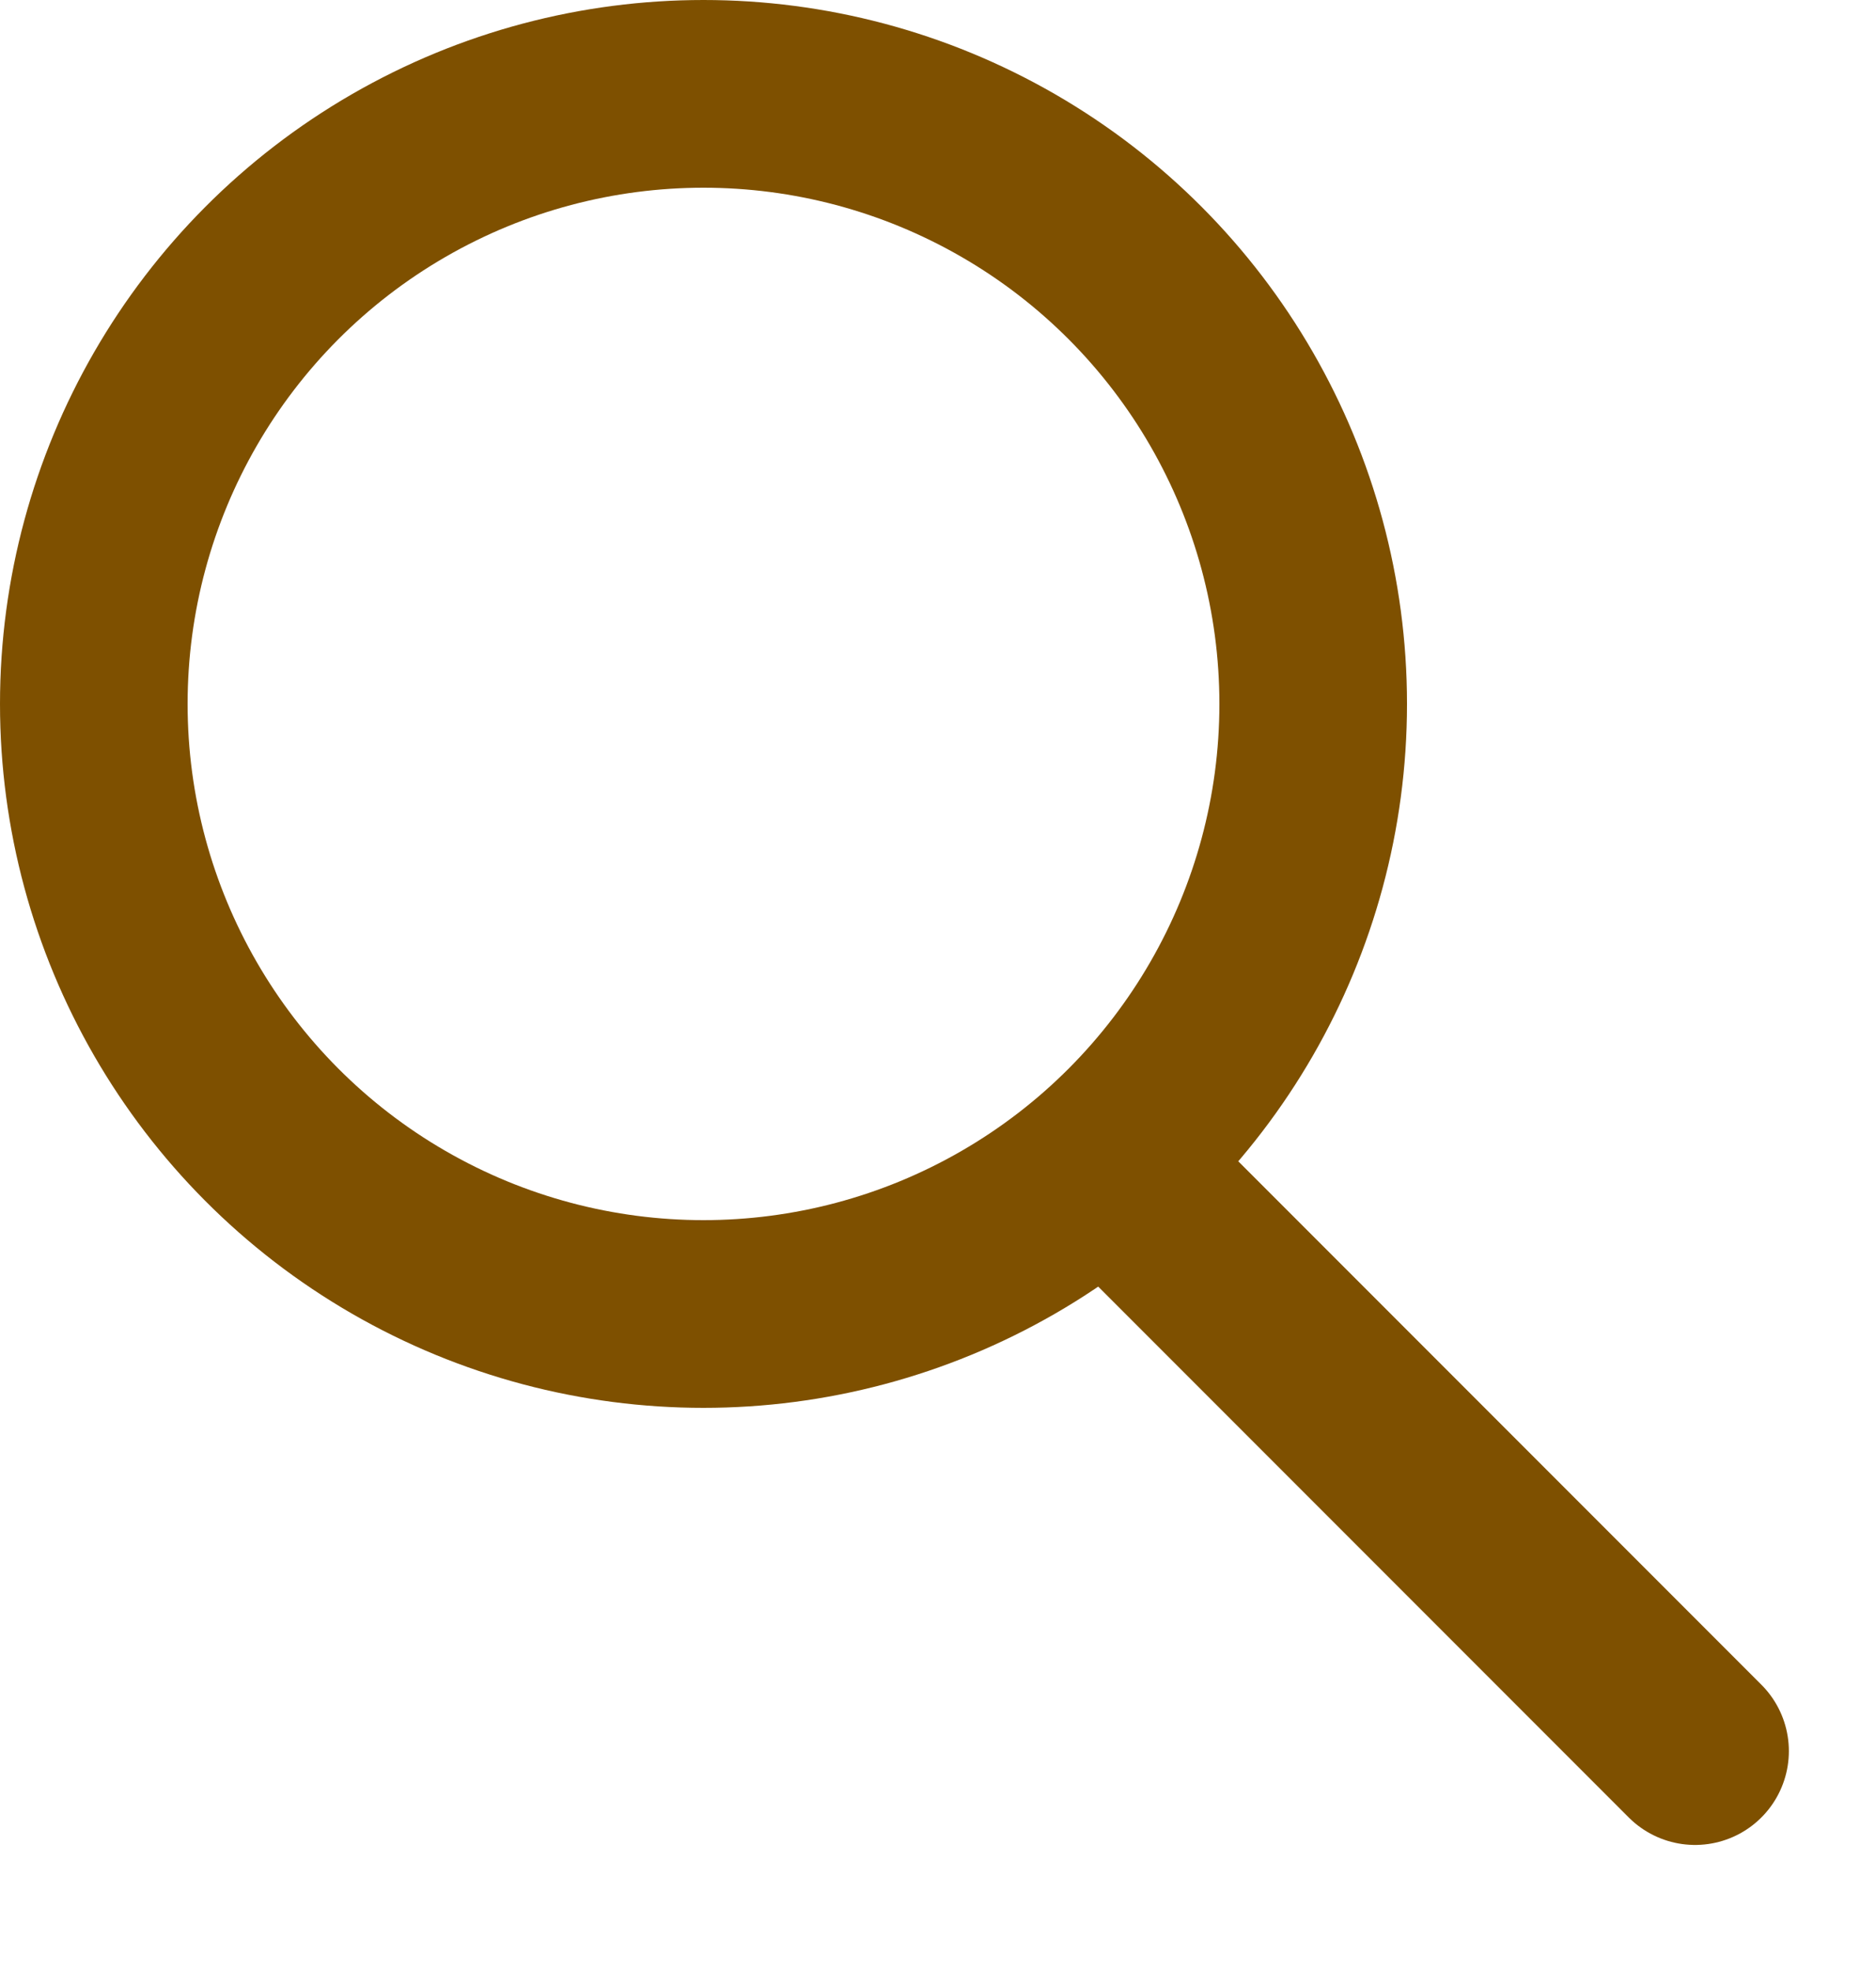
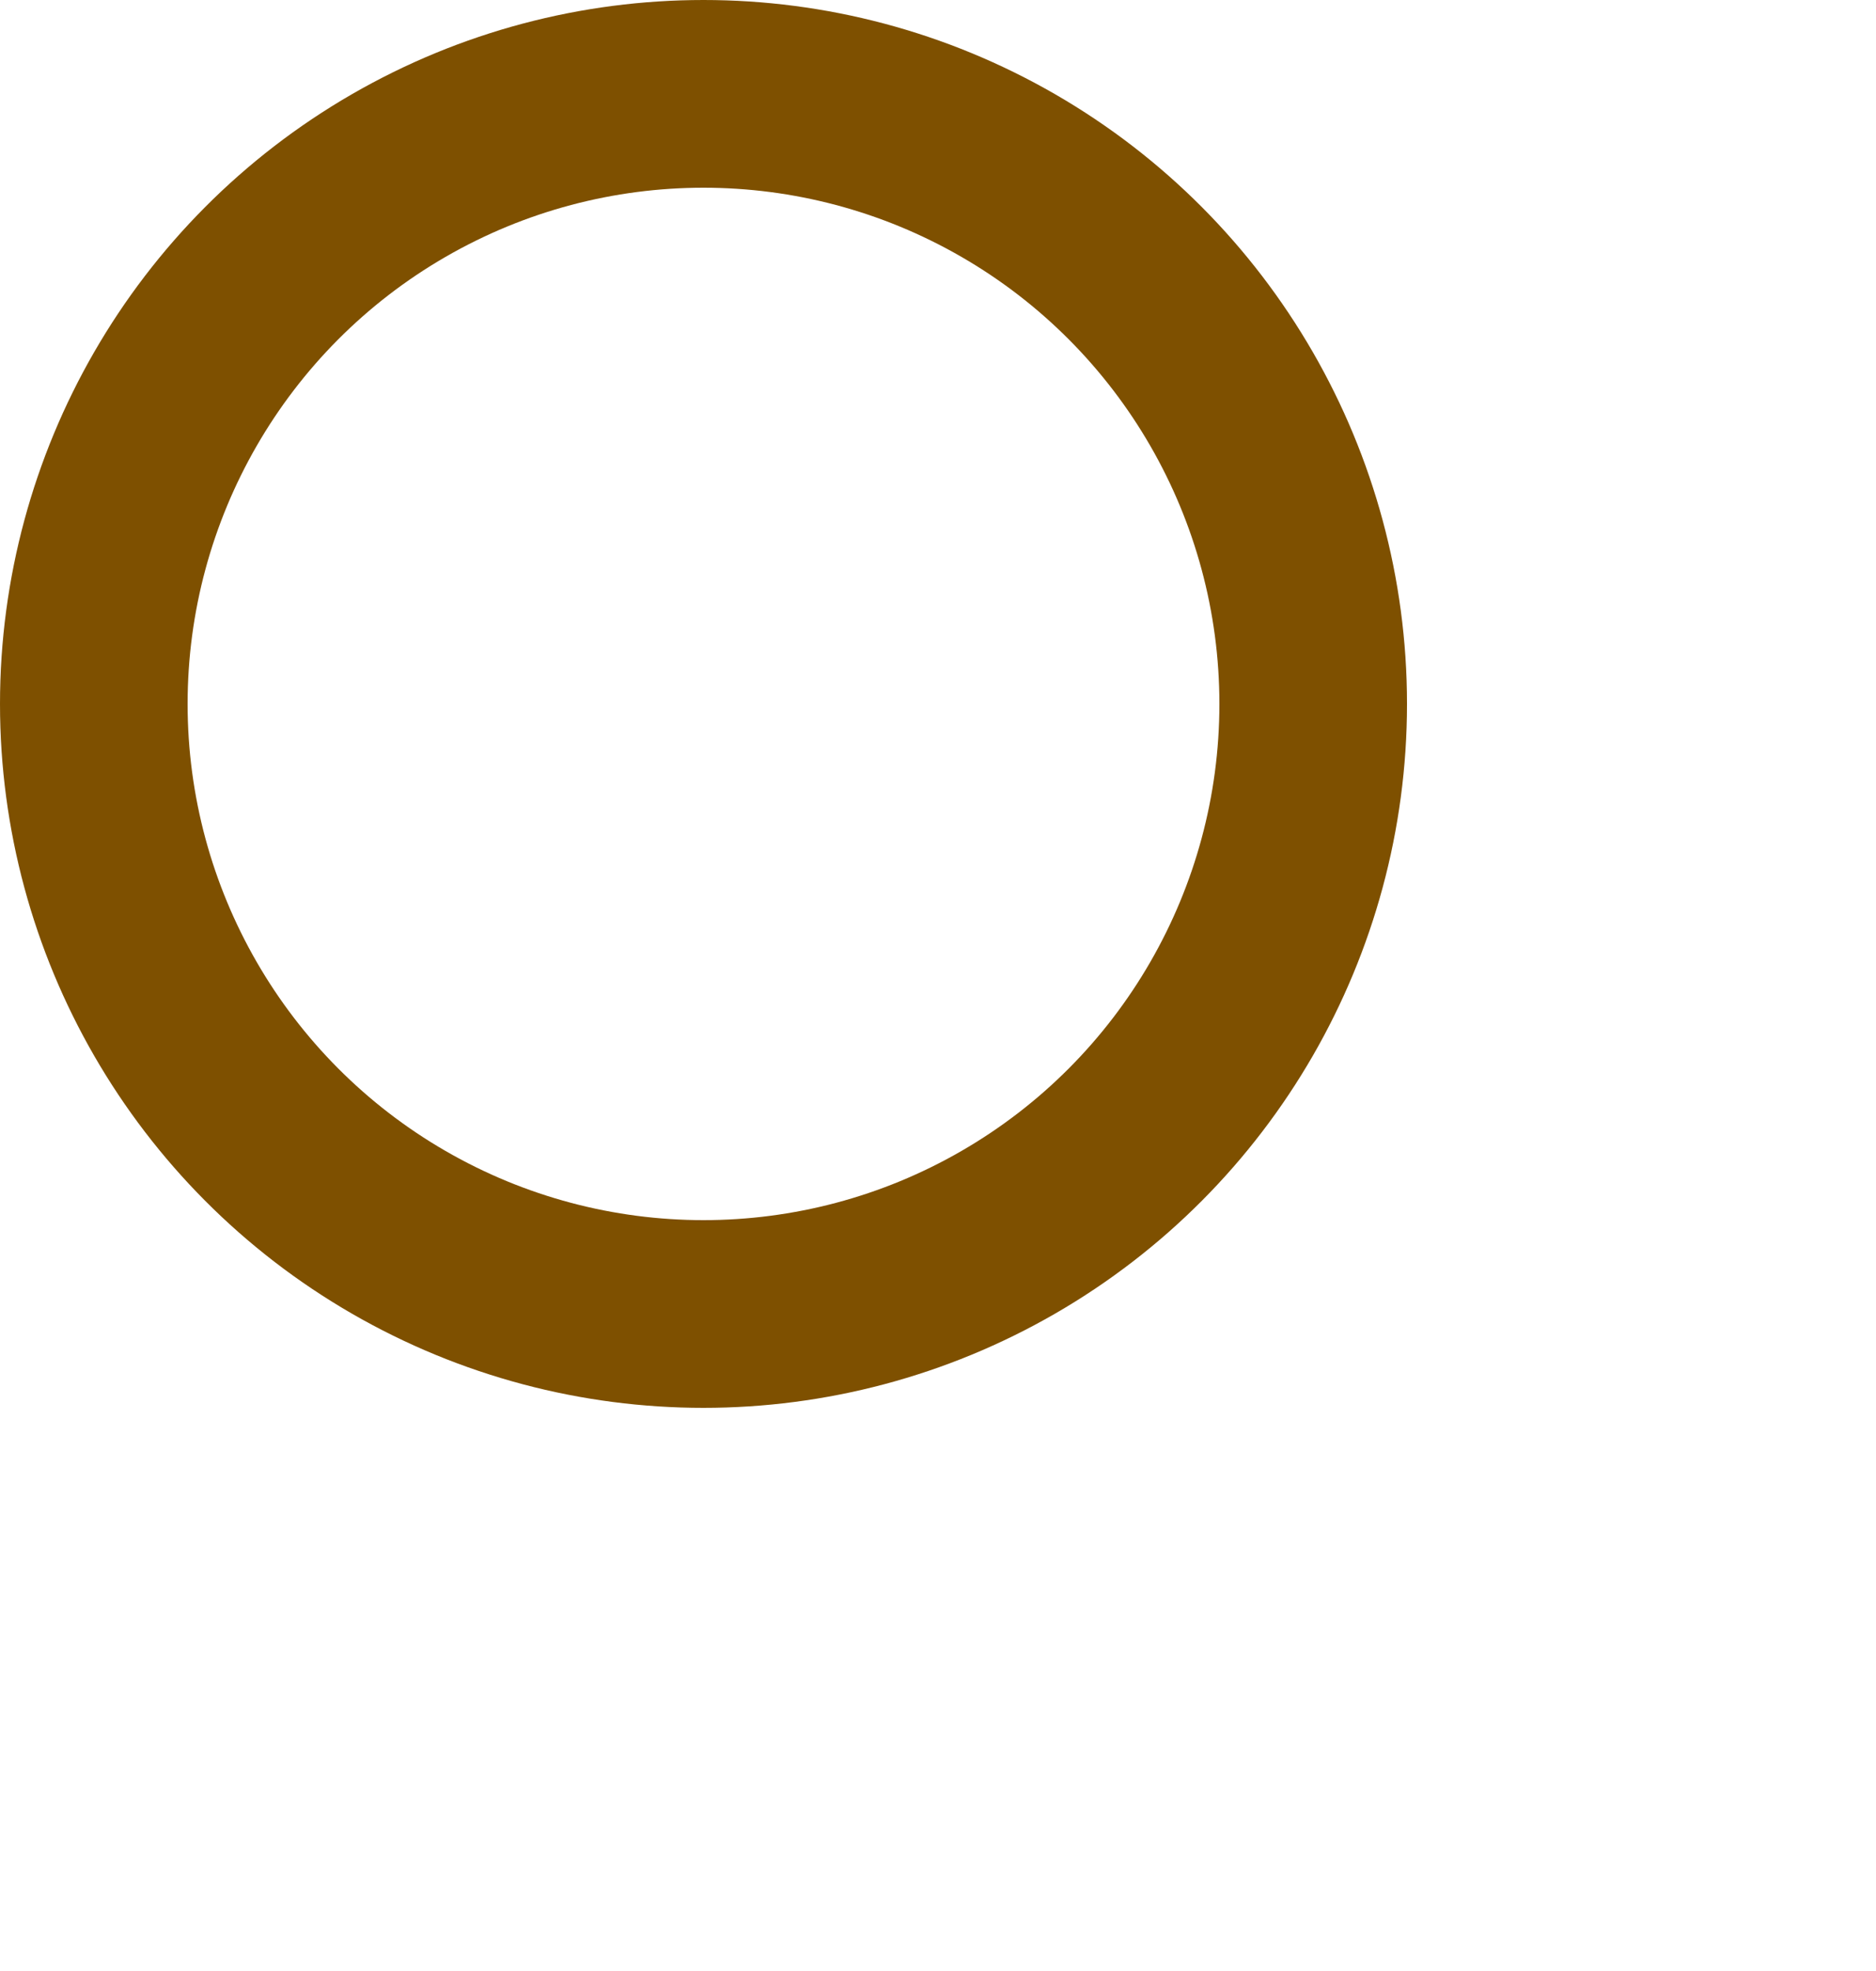
<svg xmlns="http://www.w3.org/2000/svg" width="20" height="21" viewBox="0 0 20 21" fill="none">
  <circle cx="7.5" cy="7.5" r="6.5" stroke="#7E5000" stroke-width="2" />
-   <line x1="12.414" y1="13" x2="18.071" y2="18.657" stroke="#7E5000" stroke-width="2" stroke-linecap="round" />
</svg>